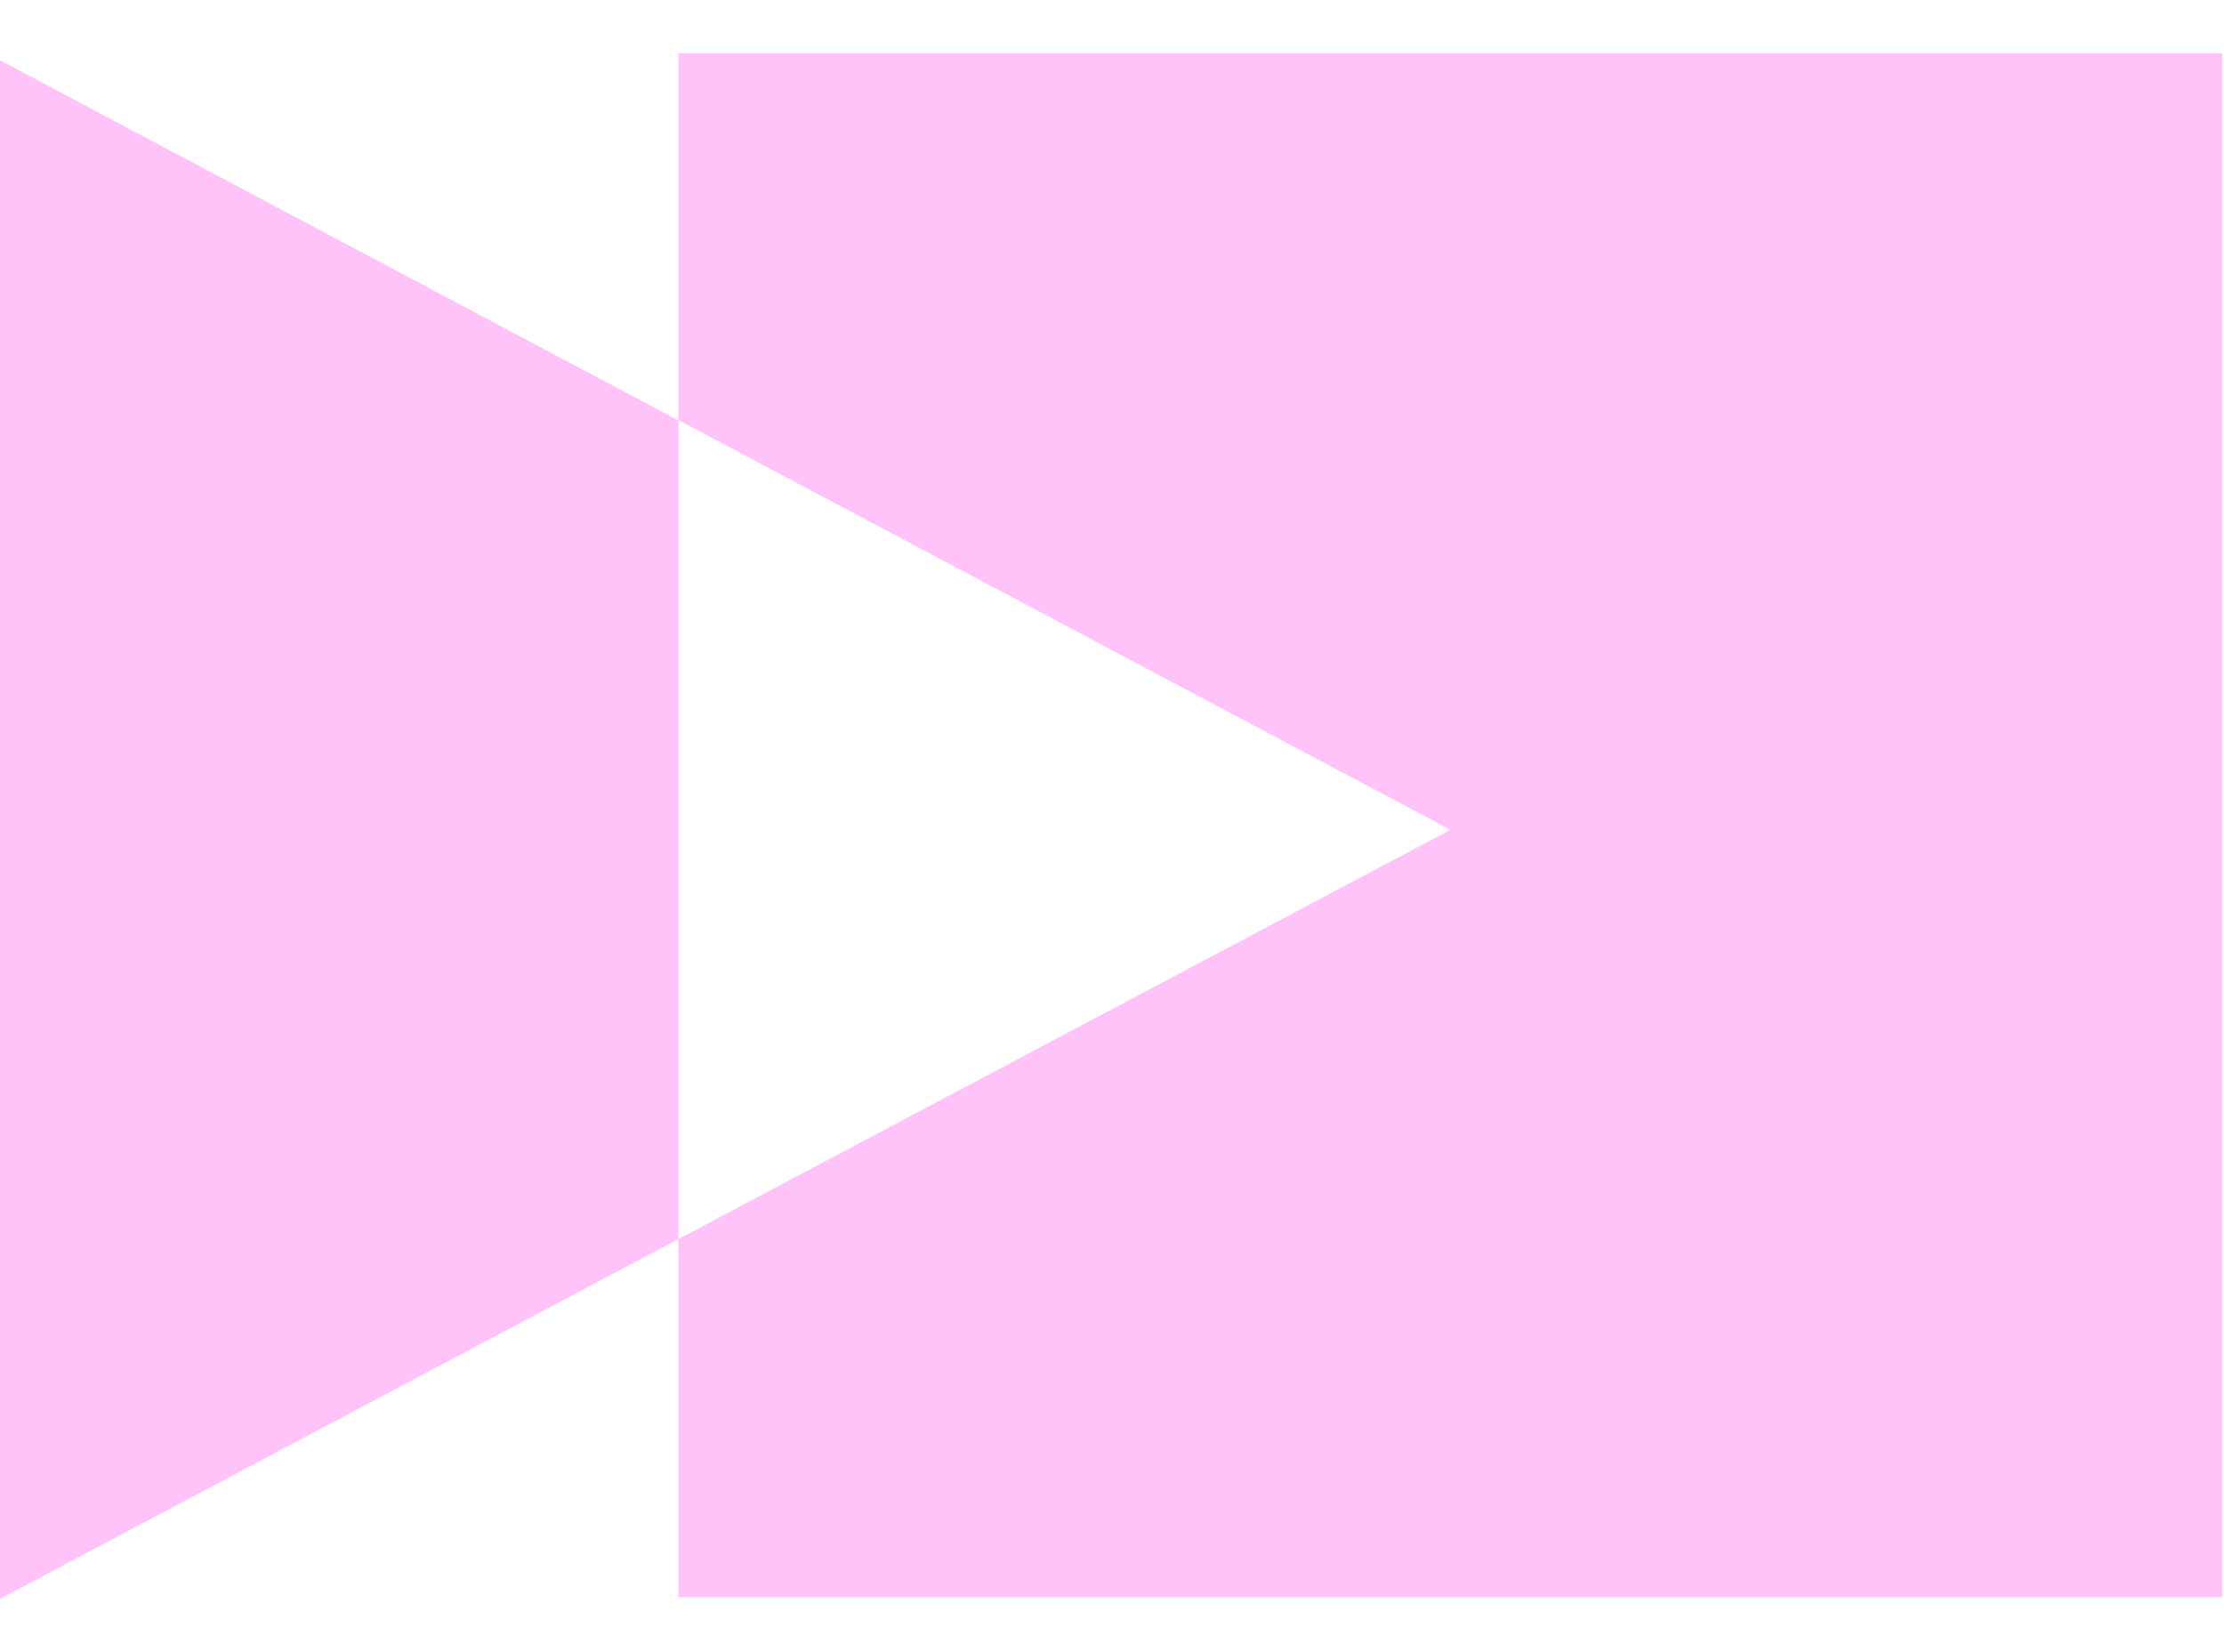
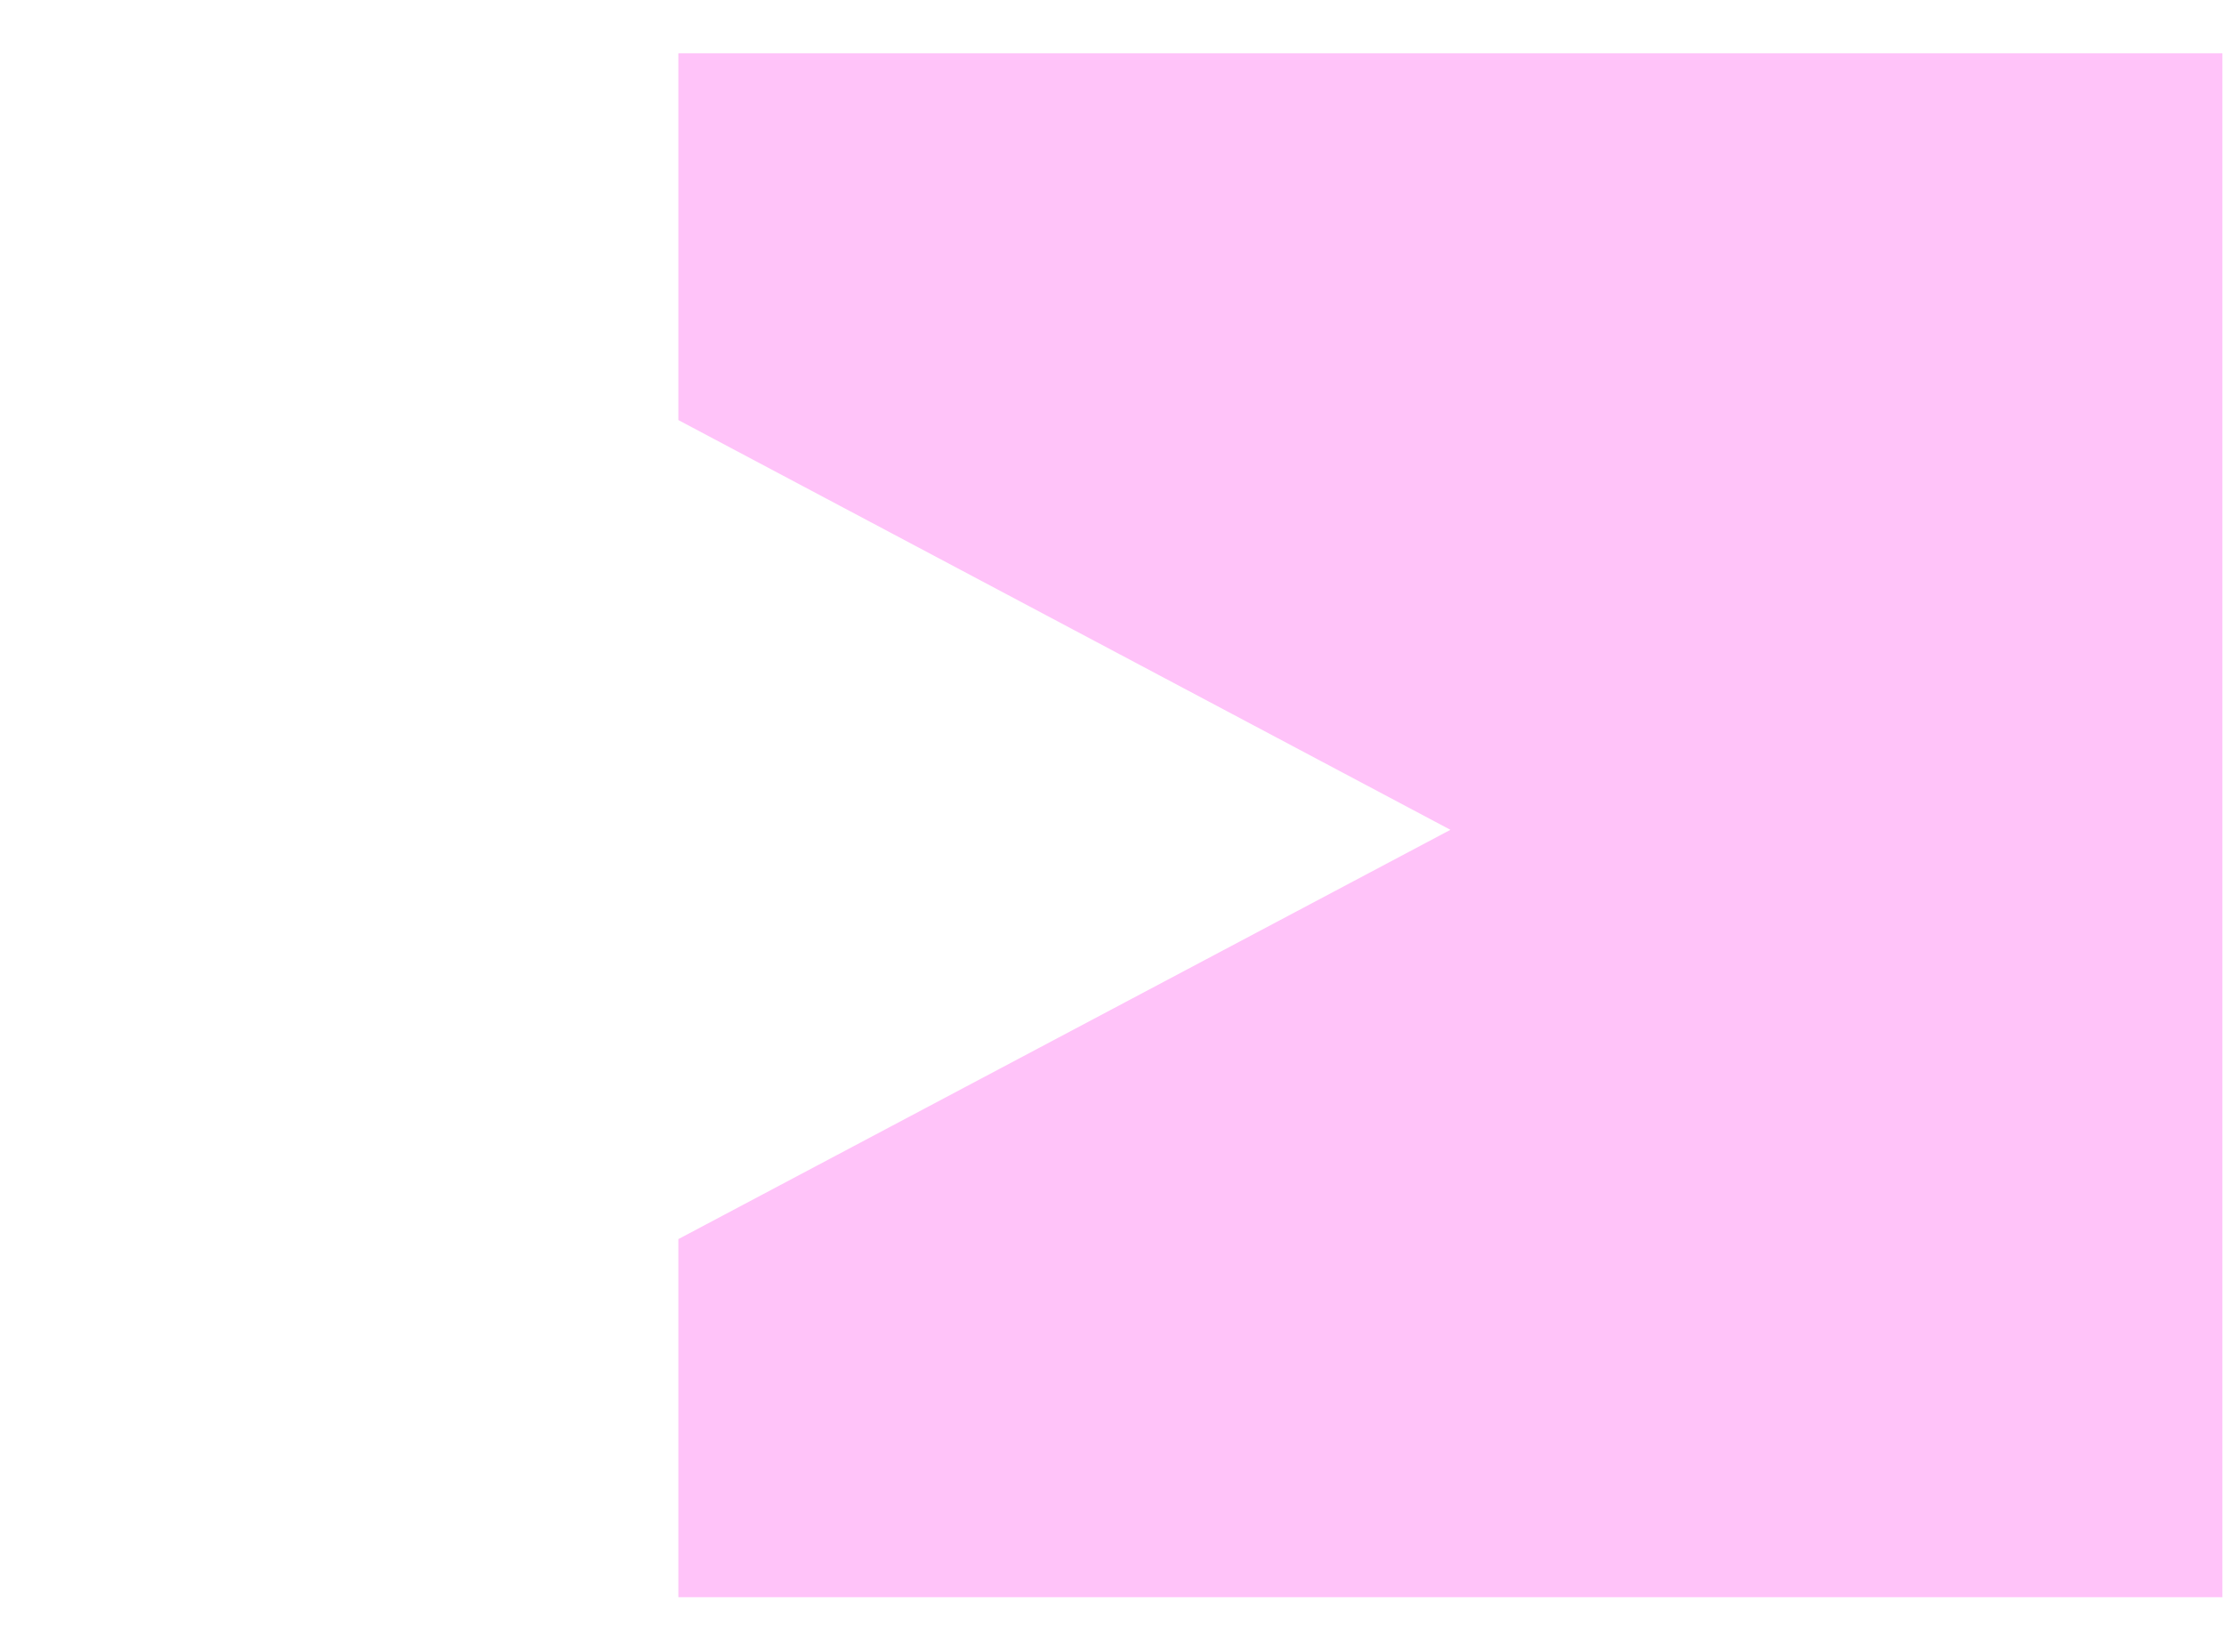
<svg xmlns="http://www.w3.org/2000/svg" width="35" height="26" viewBox="0 0 35 26" fill="none">
  <g id="Fanteasy Logo White">
    <g id="Group 1000001375">
      <g id="Group">
-         <path id="Vector" d="M0 0.948V25.162L10.677 19.499V6.617L0 0.948Z" fill="#FFC3F9" />
        <path id="Vector_2" d="M10.676 0.838V6.611L22.826 13.059L10.676 19.5V25.136H34.975V0.838H10.676Z" fill="#FFC3F9" />
      </g>
    </g>
  </g>
</svg>